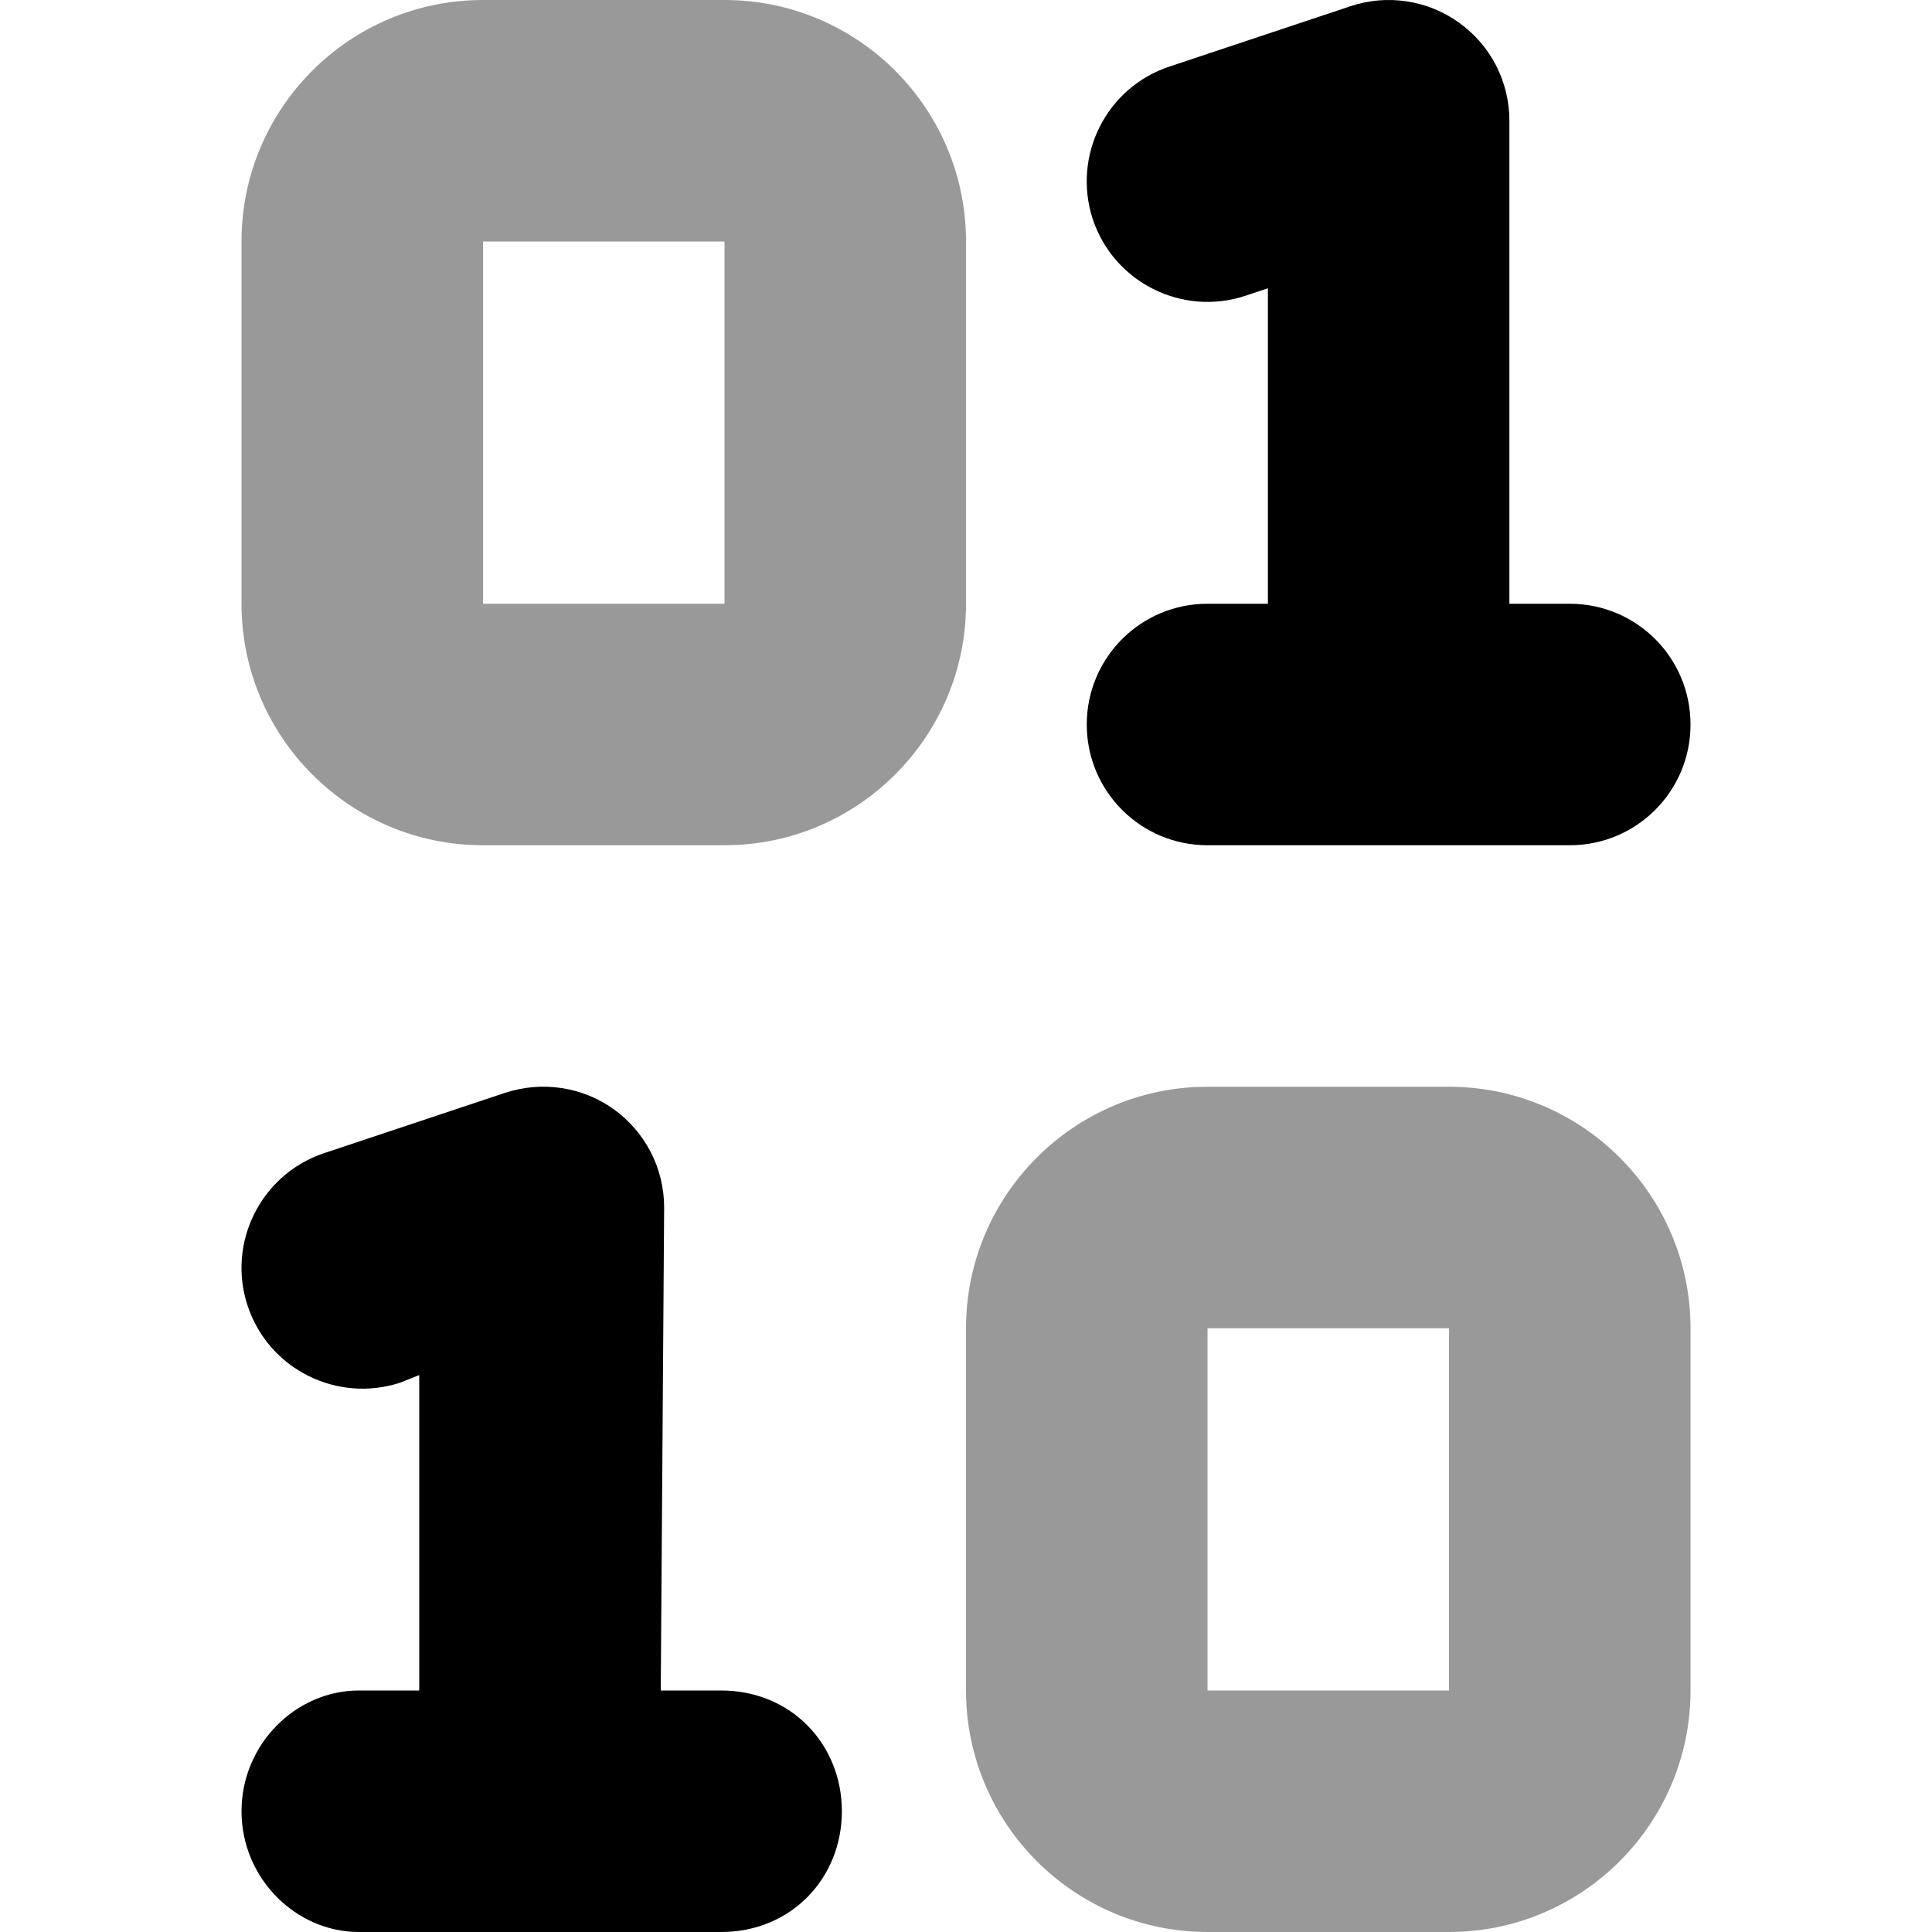
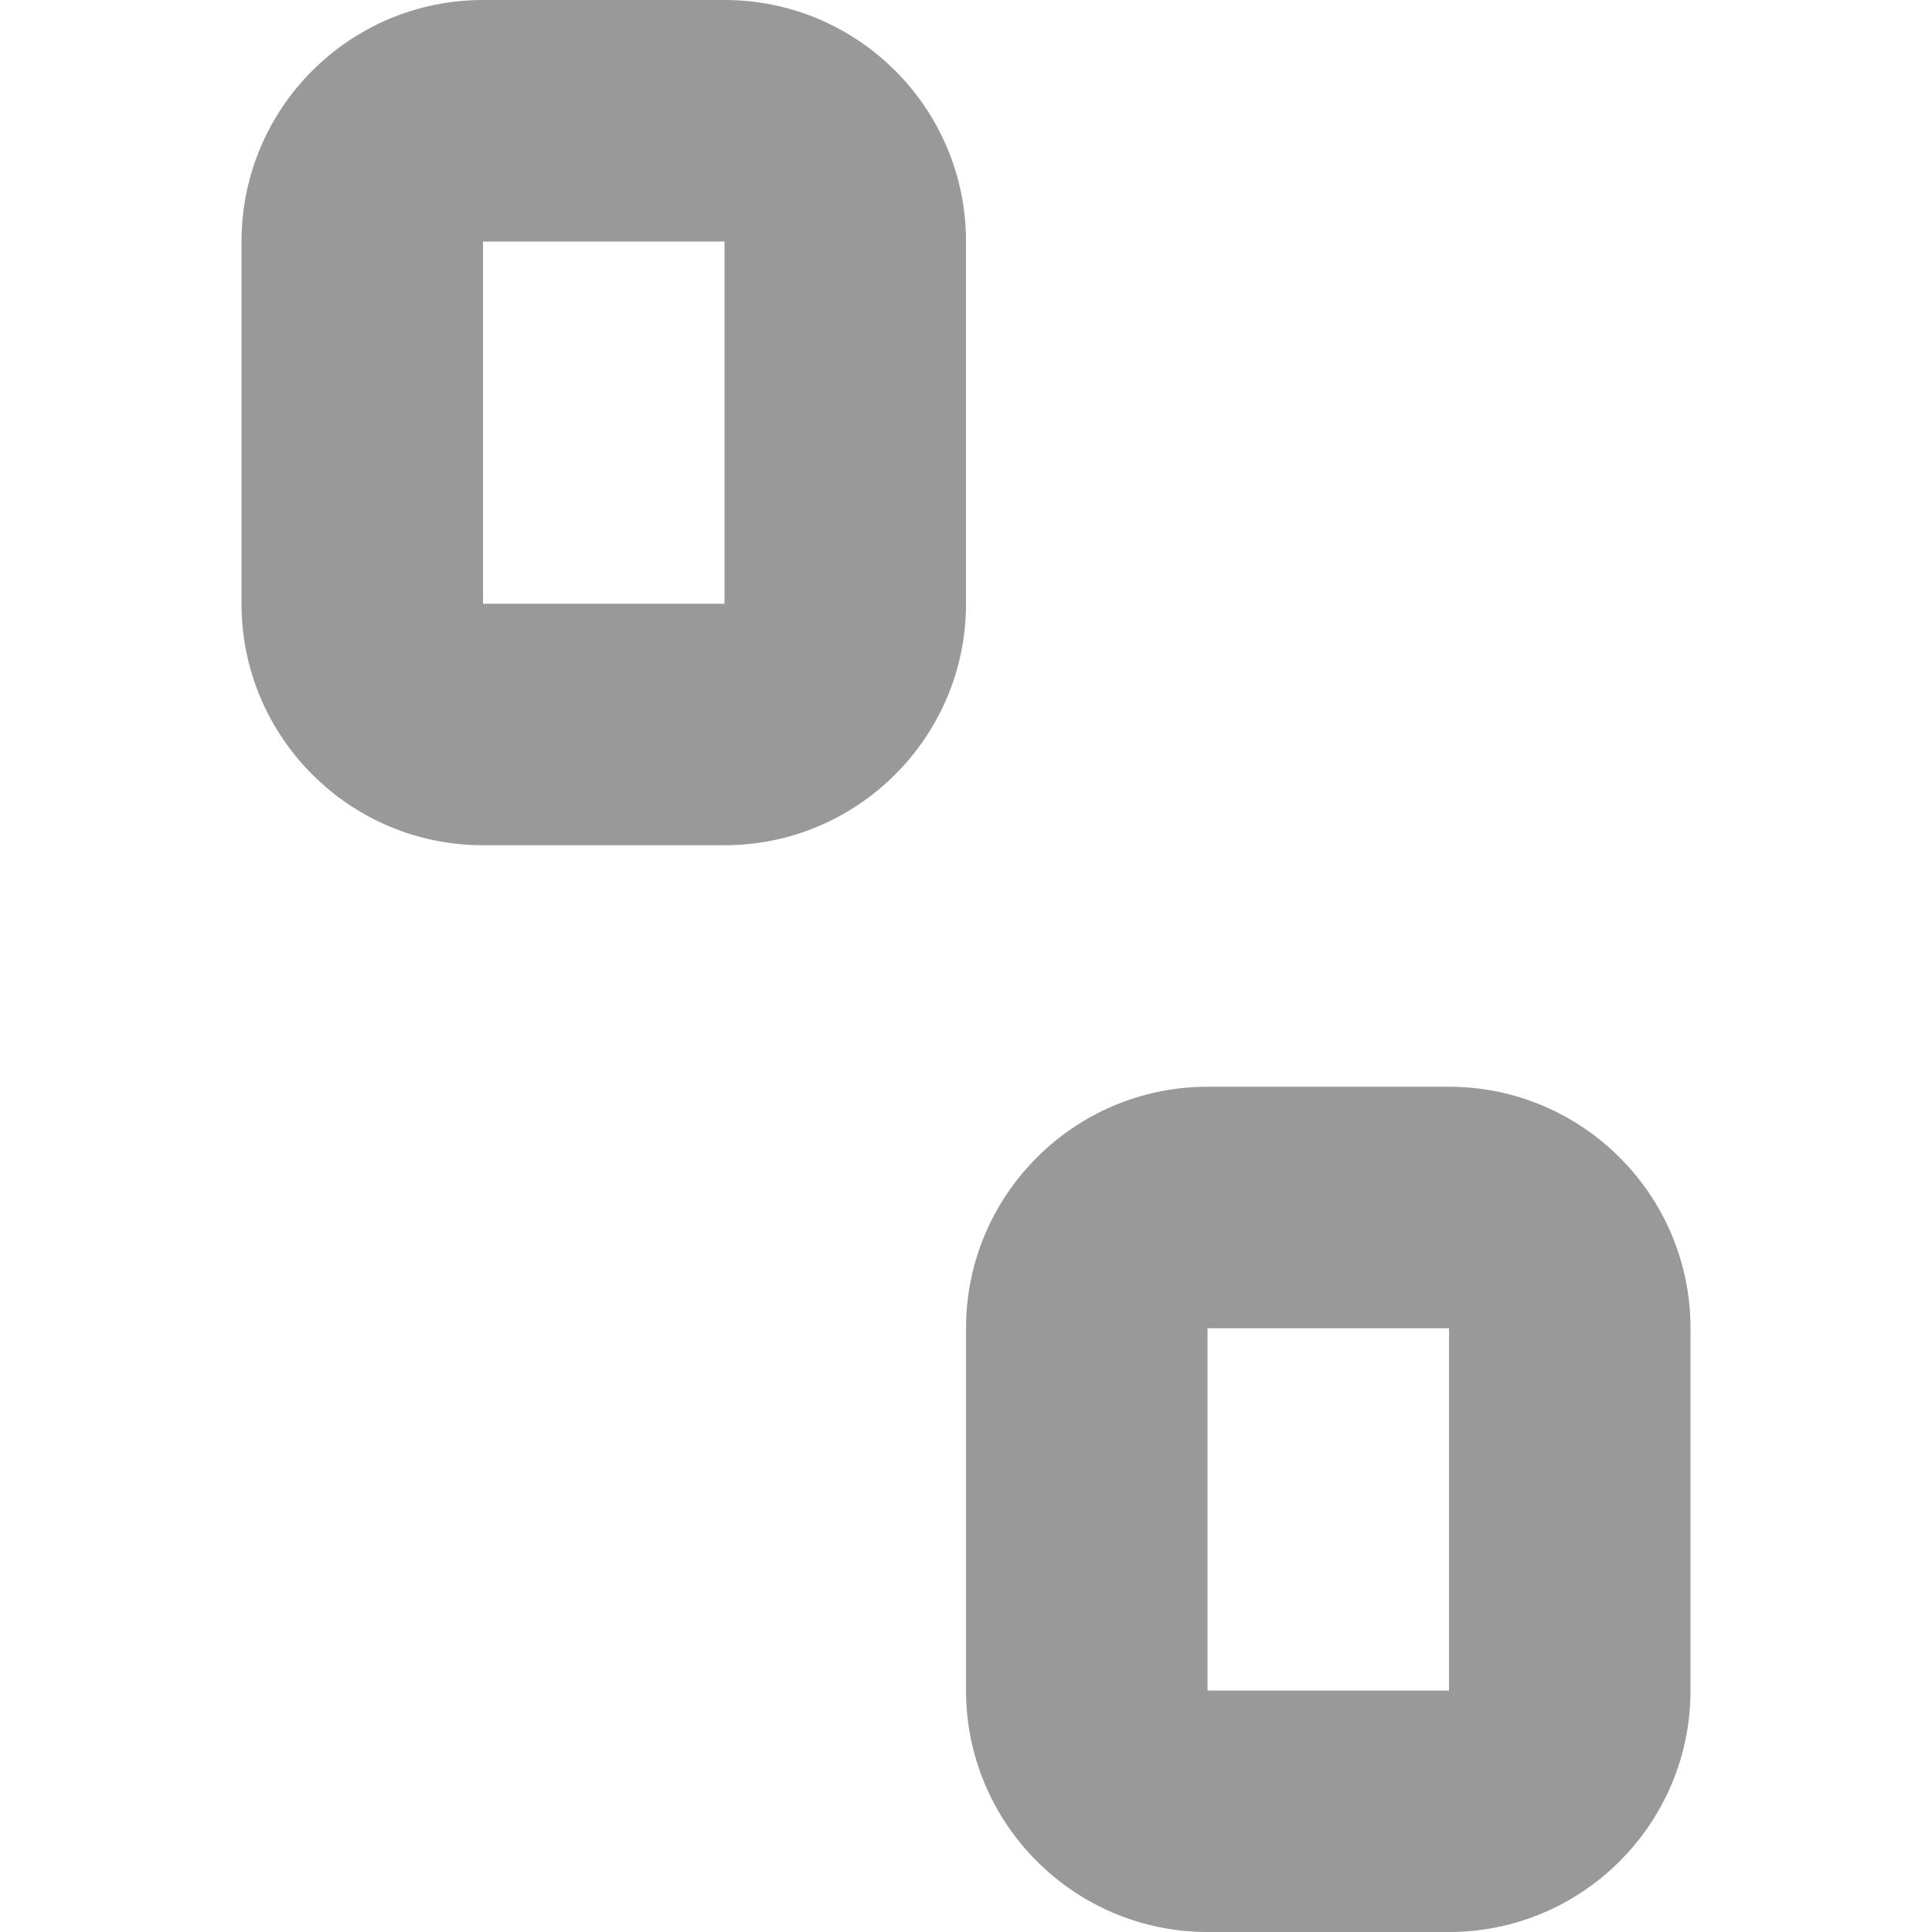
<svg xmlns="http://www.w3.org/2000/svg" t="1700214863593" class="icon" viewBox="0 0 1024 1024" version="1.1" p-id="26699" width="200" height="200">
-   <path d="M800.009 320h32c35.4 0 64 28.6 64 64s-28.6 64-64 64h-192c-35.4 0-64-28.6-64-64s28.6-64 64-64h32V152.8l-11.8 3.92c-33.4 11.18-69.8-6.94-81-40.48-11-33.54 7-69.78 40.6-80.96l96-31.996c19.4-6.504 41-3.232 57.6 8.796C790.209 24.1 800.009 43.42 800.009 64v256zM350.209 896h32c37.2 0 64 28.6 64 64s-26.8 64-64 64h-192C156.669 1024 128.009 995.4 128.009 960s28.66-64 62.2-64h32v-167.2l-9.96 4c-33.54 11-69.778-7-80.956-40.6-11.178-33.4 6.944-69.8 40.476-81l96-32c19.52-6.4 40.98-3.2 57.66 8.8 16.78 12.2 26.58 31.4 26.58 52l-1.8 256z" p-id="26700" />
-   <path d="M384.009 0c70.6 0 128 57.3 128 128v192c0 70.6-57.4 128-128 128H256.009c-70.7 0-128-57.4-128-128V128C128.009 57.3 185.309 0 256.009 0h128zM256.009 320h128V128H256.009v192z m512 256c70.6 0 128 57.4 128 128v192c0 70.6-57.4 128-128 128h-128c-70.6 0-128-57.4-128-128v-192c0-70.6 57.4-128 128-128h128z m-128 320h128v-192h-128v192z" opacity=".4" p-id="26701" />
+   <path d="M384.009 0c70.6 0 128 57.3 128 128v192c0 70.6-57.4 128-128 128H256.009c-70.7 0-128-57.4-128-128V128C128.009 57.3 185.309 0 256.009 0h128zM256.009 320h128V128H256.009v192z m512 256c70.6 0 128 57.4 128 128v192c0 70.6-57.4 128-128 128h-128c-70.6 0-128-57.4-128-128v-192c0-70.6 57.4-128 128-128h128z m-128 320h128v-192h-128v192" opacity=".4" p-id="26701" />
</svg>